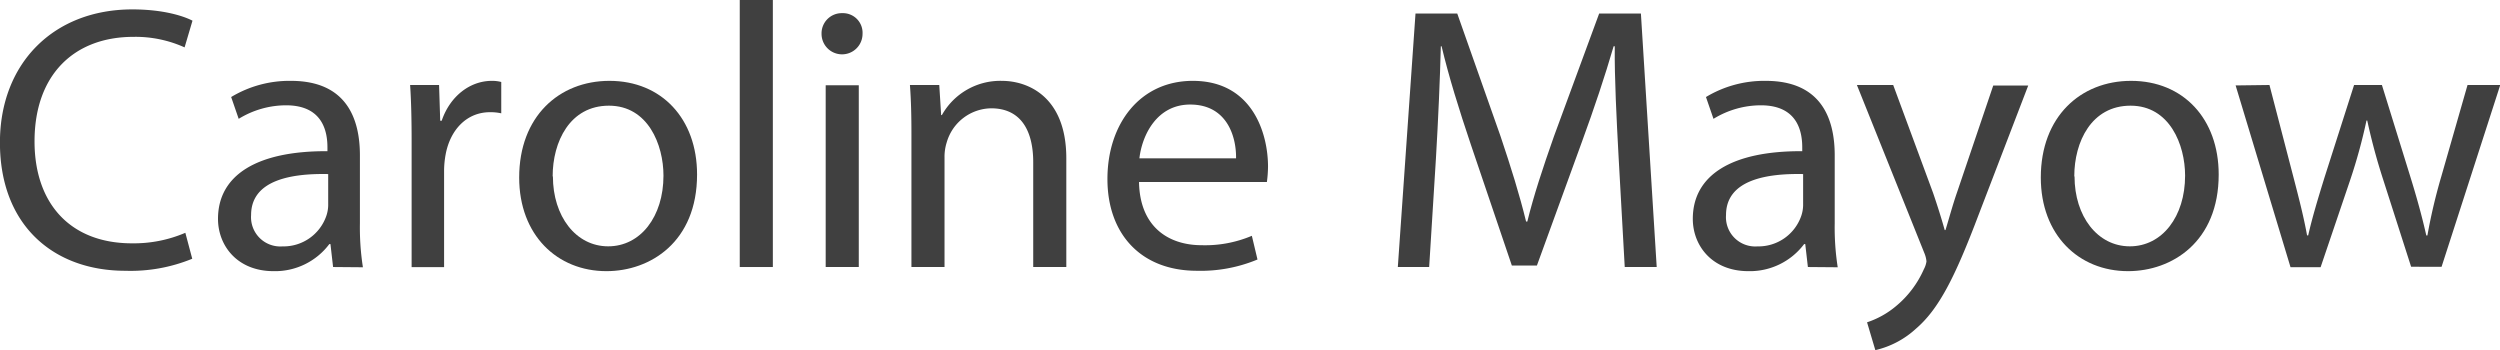
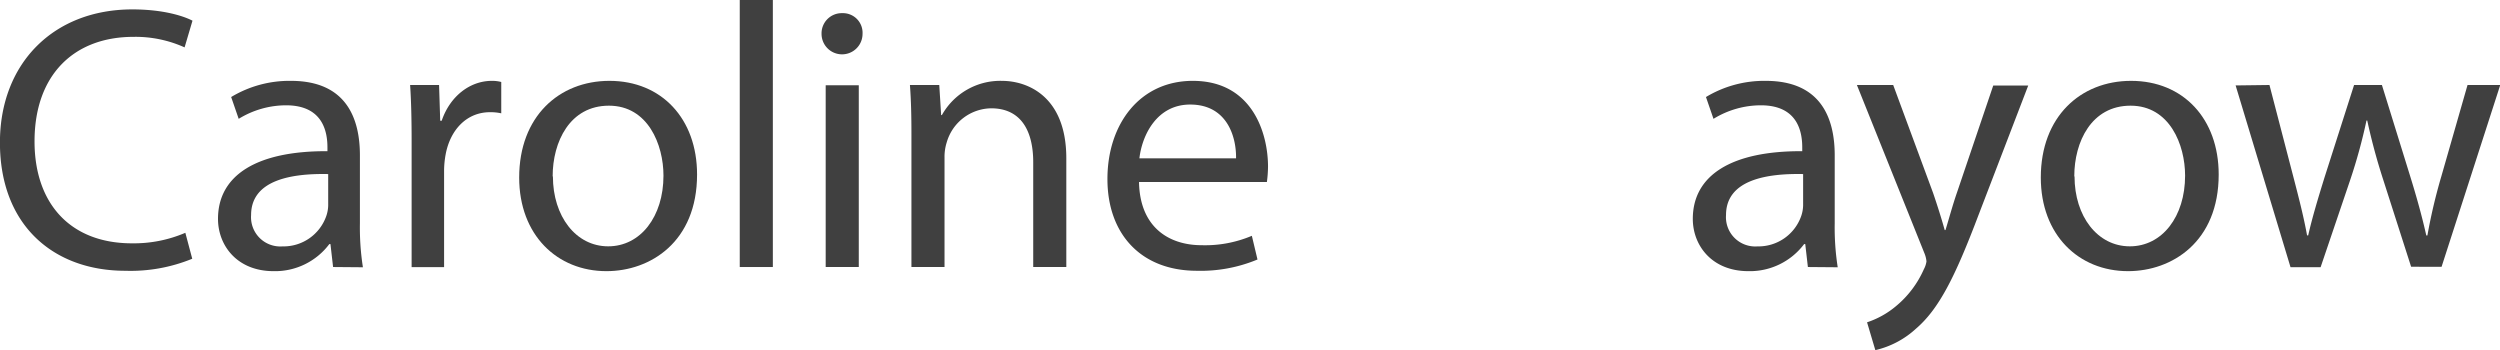
<svg xmlns="http://www.w3.org/2000/svg" id="Layer_2" data-name="Layer 2" viewBox="0 0 398.85 55.86">
  <defs>
    <style>.cls-1{fill:#404040;}</style>
  </defs>
  <path class="cls-1" d="M391,390.51a25.91,25.91,0,0,1-10.68,1.92c-11.4,0-20-7.2-20-20.46,0-12.66,8.58-21.24,21.12-21.24,5,0,8.22,1.08,9.6,1.8l-1.26,4.26a19,19,0,0,0-8.16-1.68c-9.48,0-15.78,6.06-15.78,16.68,0,9.9,5.7,16.26,15.54,16.26a20.89,20.89,0,0,0,8.52-1.68Z" transform="translate(-360.33 -349.23)" />
  <path class="cls-1" d="M413.47,391.83l-.42-3.66h-.18a10.82,10.82,0,0,1-8.88,4.32c-5.88,0-8.88-4.14-8.88-8.34,0-7,6.24-10.86,17.46-10.8v-.6c0-2.4-.66-6.72-6.6-6.72a14.47,14.47,0,0,0-7.56,2.16l-1.2-3.48a18,18,0,0,1,9.54-2.58c8.88,0,11,6.06,11,11.88v10.86a40.89,40.89,0,0,0,.48,7ZM412.69,377c-5.76-.12-12.3.9-12.3,6.54a4.67,4.67,0,0,0,5,5,7.23,7.23,0,0,0,7-4.86,5.51,5.51,0,0,0,.3-1.68Z" transform="translate(-360.33 -349.23)" />
  <path class="cls-1" d="M426,371.85c0-3.42-.06-6.36-.24-9.06h4.62l.18,5.7h.24c1.32-3.9,4.5-6.36,8-6.36a5.71,5.71,0,0,1,1.5.18v5a7.93,7.93,0,0,0-1.8-.18c-3.72,0-6.36,2.82-7.08,6.78a14.86,14.86,0,0,0-.24,2.46v15.48H426Z" transform="translate(-360.33 -349.23)" />
  <path class="cls-1" d="M471.54,377.07c0,10.74-7.44,15.42-14.46,15.42-7.86,0-13.92-5.76-13.92-14.94,0-9.72,6.36-15.42,14.4-15.42C465.9,362.13,471.54,368.19,471.54,377.07Zm-23,.3c0,6.36,3.66,11.16,8.82,11.16s8.82-4.74,8.82-11.28c0-4.92-2.46-11.16-8.7-11.16S448.5,371.85,448.5,377.37Z" transform="translate(-360.33 -349.23)" />
  <path class="cls-1" d="M478.35,349.23h5.28v42.6h-5.28Z" transform="translate(-360.33 -349.23)" />
  <path class="cls-1" d="M497.94,354.63a3.27,3.27,0,0,1-6.54,0,3.22,3.22,0,0,1,3.3-3.3A3.13,3.13,0,0,1,497.94,354.63Zm-5.88,37.2v-29h5.28v29Z" transform="translate(-360.33 -349.23)" />
  <path class="cls-1" d="M505.74,370.65c0-3-.06-5.46-.24-7.86h4.68l.3,4.8h.12a10.67,10.67,0,0,1,9.59-5.46c4,0,10.26,2.4,10.26,12.36v17.34h-5.28V375.09c0-4.68-1.74-8.58-6.72-8.58a7.49,7.49,0,0,0-7.07,5.4,7.59,7.59,0,0,0-.36,2.46v17.46h-5.28Z" transform="translate(-360.33 -349.23)" />
  <path class="cls-1" d="M542.05,378.27c.12,7.14,4.68,10.08,10,10.08a19.09,19.09,0,0,0,8-1.5l.9,3.78a23.52,23.52,0,0,1-9.66,1.8c-8.94,0-14.28-5.88-14.28-14.64s5.16-15.66,13.62-15.66c9.48,0,12,8.34,12,13.68a19.91,19.91,0,0,1-.18,2.46Zm15.48-3.78c.06-3.36-1.38-8.58-7.32-8.58-5.34,0-7.68,4.92-8.1,8.58Z" transform="translate(-360.33 -349.23)" />
-   <path class="cls-1" d="M618.55,374.07c-.3-5.64-.66-12.42-.6-17.46h-.18c-1.38,4.74-3.06,9.78-5.1,15.36l-7.14,19.62h-4L595,372.33c-1.92-5.7-3.54-10.92-4.68-15.72h-.12c-.12,5-.42,11.82-.78,17.88l-1.08,17.34h-5l2.82-40.44h6.66l6.9,19.56c1.68,5,3.06,9.42,4.08,13.62H604c1-4.08,2.46-8.52,4.26-13.62l7.2-19.56h6.66l2.52,40.44h-5.1Z" transform="translate(-360.33 -349.23)" />
  <path class="cls-1" d="M648.76,391.83l-.42-3.66h-.18a10.82,10.82,0,0,1-8.88,4.32c-5.88,0-8.88-4.14-8.88-8.34,0-7,6.24-10.86,17.46-10.8v-.6c0-2.4-.66-6.72-6.6-6.72a14.47,14.47,0,0,0-7.56,2.16l-1.2-3.48a18,18,0,0,1,9.54-2.58c8.88,0,11,6.06,11,11.88v10.86a40.89,40.89,0,0,0,.48,7ZM648,377c-5.76-.12-12.3.9-12.3,6.54a4.67,4.67,0,0,0,5,5,7.23,7.23,0,0,0,7-4.86,5.51,5.51,0,0,0,.3-1.68Z" transform="translate(-360.33 -349.23)" />
  <path class="cls-1" d="M662.37,362.79,668.73,380c.66,1.92,1.38,4.2,1.86,5.94h.12c.54-1.74,1.14-4,1.86-6.06l5.76-17h5.58L676,383.49c-3.78,10-6.36,15.06-10,18.18a14.31,14.31,0,0,1-6.48,3.42l-1.32-4.44a14,14,0,0,0,4.62-2.58,16,16,0,0,0,4.44-5.88,3.79,3.79,0,0,0,.42-1.26,4.6,4.6,0,0,0-.36-1.38l-10.74-26.76Z" transform="translate(-360.33 -349.23)" />
  <path class="cls-1" d="M714.3,377.07c0,10.74-7.44,15.42-14.46,15.42-7.86,0-13.92-5.76-13.92-14.94,0-9.72,6.36-15.42,14.4-15.42C708.66,362.13,714.3,368.19,714.3,377.07Zm-23,.3c0,6.36,3.66,11.16,8.82,11.16s8.82-4.74,8.82-11.28c0-4.92-2.46-11.16-8.7-11.16S691.26,371.85,691.26,377.37Z" transform="translate(-360.33 -349.23)" />
  <path class="cls-1" d="M722.4,362.79l3.84,14.76c.84,3.24,1.62,6.24,2.16,9.24h.18c.66-2.94,1.62-6.06,2.58-9.18l4.74-14.82h4.44l4.5,14.52c1.08,3.48,1.92,6.54,2.58,9.48h.18a87.32,87.32,0,0,1,2.22-9.42L754,362.79h5.22l-9.36,29H745L740.58,378a96.78,96.78,0,0,1-2.58-9.54h-.12a85.93,85.93,0,0,1-2.64,9.6l-4.68,13.8h-4.8l-8.76-29Z" transform="translate(-360.33 -349.23)" />
</svg>